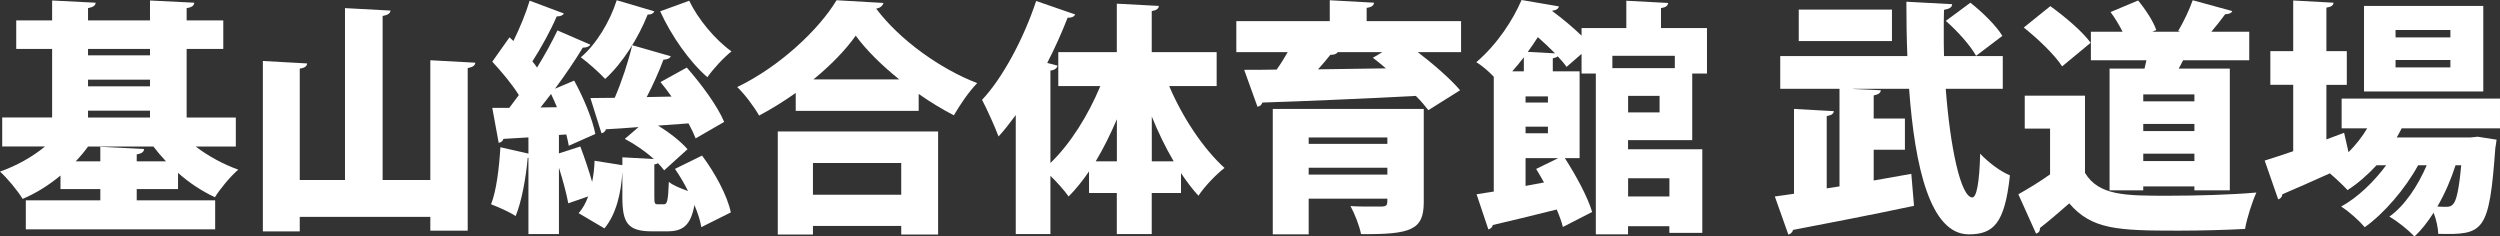
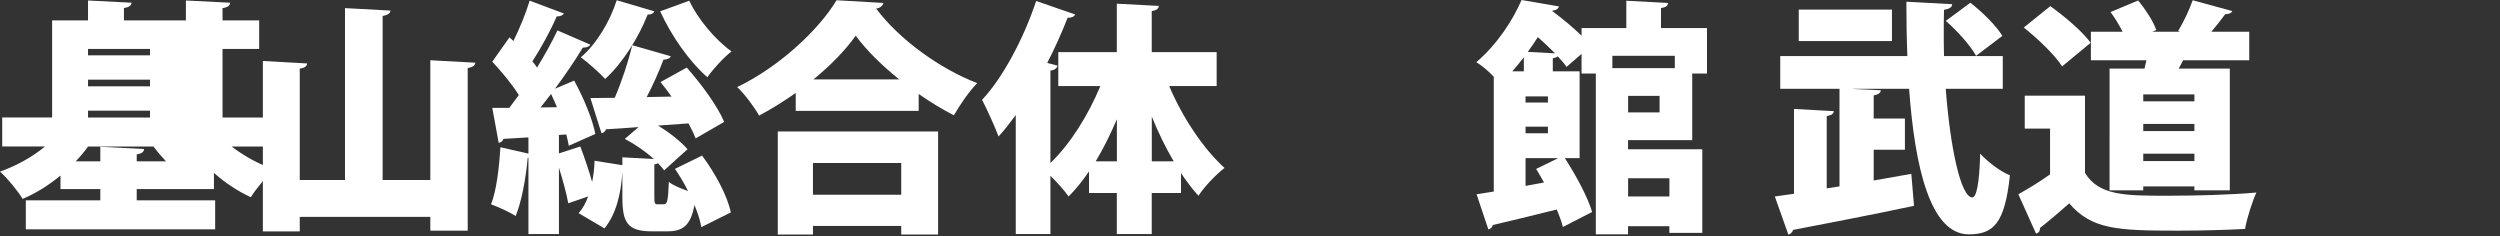
<svg xmlns="http://www.w3.org/2000/svg" id="_レイヤー_2" data-name="レイヤー 2" viewBox="0 0 406.67 38.47">
  <rect x="0" y="0" width="406.67" height="38.47" fill="#333333" stroke="none" />
  <defs>
    <style>
      .cls-1 {
        fill: #fff;
      }
    </style>
  </defs>
  <g id="design">
    <g>
-       <path class="cls-1" d="M28.96,30.75h-6.72v1.84h12.76v4.72H4.2v-4.72h12.12v-1.84h-6.48v-2.2c-1.88,1.56-3.96,2.88-6.16,3.8-.8-1.32-2.48-3.36-3.68-4.44,2.64-.92,5.24-2.36,7.32-4.08H.36v-4.72h8.12V7.96H2.64V3.32h5.84V.08l7.08.36c-.04.48-.4.72-1.24.88v2h10.08V.08l7.2.36c-.04.48-.4.76-1.24.88v2h5.96v4.64h-5.96v11.16h8v4.72h-6.52c2.04,1.56,4.48,2.88,6.92,3.76-1.24,1.04-2.96,3.12-3.8,4.48-2.08-.96-4.16-2.32-6-3.96v2.64ZM14.32,23.84c-.6.84-1.28,1.64-2,2.4h4v-2.36l7.12.36c-.04.48-.36.72-1.2.88v1.12h4.76c-.72-.76-1.4-1.56-2.04-2.4h-10.64ZM24.4,7.96h-10.08v1.04h10.08v-1.04ZM14.32,12.96v1.08h10.08v-1.08h-10.08ZM14.32,18v1.12h10.08v-1.12h-10.08Z" />
+       <path class="cls-1" d="M28.96,30.75h-6.72v1.84h12.76v4.72H4.2v-4.72h12.12v-1.84h-6.48v-2.2c-1.88,1.56-3.96,2.88-6.16,3.8-.8-1.32-2.48-3.36-3.68-4.44,2.64-.92,5.24-2.36,7.32-4.08H.36v-4.72h8.12V7.96V3.32h5.84V.08l7.08.36c-.04.48-.4.72-1.24.88v2h10.08V.08l7.2.36c-.04.48-.4.76-1.24.88v2h5.96v4.64h-5.96v11.16h8v4.72h-6.52c2.04,1.56,4.48,2.88,6.92,3.76-1.24,1.04-2.96,3.12-3.8,4.48-2.08-.96-4.16-2.32-6-3.96v2.64ZM14.32,23.84c-.6.84-1.28,1.64-2,2.4h4v-2.36l7.12.36c-.04.48-.36.72-1.2.88v1.12h4.76c-.72-.76-1.4-1.56-2.04-2.4h-10.64ZM24.4,7.96h-10.08v1.04h10.08v-1.04ZM14.32,12.96v1.08h10.08v-1.08h-10.08ZM14.32,18v1.12h10.08v-1.12h-10.08Z" />
      <path class="cls-1" d="M70,9.8l7.32.4c-.04.44-.4.72-1.24.88v26.44h-6.08v-2.24h-21.24v2.36h-6V9.92l7.2.4c-.04.44-.36.72-1.2.84v18.12h7.36V1.32l7.4.4c-.04.44-.4.72-1.28.88v26.68h7.76V9.8Z" />
      <path class="cls-1" d="M108,33.23c.52,0,.68-.52.8-3.64.68.56,1.96,1.08,3.12,1.48-.64-1.28-1.36-2.48-2.12-3.6l4.4-2.16c2.12,2.84,4.12,6.52,4.68,9.24l-4.8,2.4c-.16-1.04-.56-2.28-1.12-3.6-.6,3.32-1.88,4.28-4.4,4.28h-2.52c-3.96,0-4.8-1.4-4.8-5.56v-4.12c-.2,3.52-1.04,6.96-2.92,9.2l-4.2-2.48c.64-.68,1.16-1.64,1.56-2.72l-3.24,1.12c-.28-1.56-.88-3.76-1.52-5.8v10.8h-4.96v-12.4h-.12c-.28,3.2-.96,7.04-1.96,9.48-1-.68-2.84-1.48-4-1.92.88-2.2,1.32-5.96,1.52-9.28l4.56,1.04v-2.64l-4.08.24c-.08.4-.44.6-.76.64l-1.04-5.68h2.76c.52-.68,1.04-1.36,1.56-2.08-1.08-1.76-2.84-3.84-4.32-5.44l2.8-3.96.64.6c1.04-2.12,2.04-4.56,2.64-6.56l5.56,2.08c-.16.32-.56.48-1.16.48-.96,2.24-2.56,5.16-3.96,7.32.28.32.56.68.76,1,1.28-2.08,2.44-4.2,3.32-6.04l5.36,2.32c-.2.32-.64.48-1.24.48-1.2,2-2.8,4.36-4.52,6.68l3.12-1.32c1.52,2.76,3,6.32,3.44,8.68l-4.32,1.92c-.08-.56-.24-1.16-.4-1.84l-1.2.08v3l3.48-1.12c.68,1.8,1.4,3.92,1.92,5.76.24-1.12.36-2.28.4-3.44l4.52.72v-1.28l5.12.28c-1.36-1.24-3.12-2.44-4.72-3.28l2.24-1.92c-2,.16-3.8.28-5.32.36-.08.36-.4.6-.72.64l-1.8-5.72c1.16,0,2.48-.04,3.96-.04,1.12-2.6,2.24-5.96,2.84-8.56l6.28,1.8c-.16.36-.56.52-1.2.56-.68,1.84-1.68,4.08-2.72,6.08l4.04-.08c-.6-.84-1.2-1.64-1.8-2.36l4.28-2.36c2.32,2.64,5,6.24,6.08,8.84l-4.64,2.68c-.28-.72-.68-1.56-1.16-2.44l-4.96.36c1.92,1.16,3.72,2.6,4.8,3.84l-3.8,3.44c-.28-.36-.6-.76-1-1.16-.16.08-.36.16-.6.2v5.28c0,1.08.08,1.2.56,1.2h1ZM90.6,17.44c-.32-.76-.64-1.48-.96-2.16-.56.76-1.16,1.48-1.72,2.2l2.68-.04ZM106.44,1.84c-.2.4-.6.56-1.08.52-1.52,3.8-4.08,7.92-6.92,10.48-.92-1-2.8-2.68-3.96-3.52,2.48-2.08,4.72-5.76,5.84-9.28l6.12,1.8ZM112.11.12c1.44,3,4.2,6.32,6.88,8.24-1.24.96-3.04,2.92-3.92,4.2-2.92-2.52-5.88-6.76-7.68-10.72l4.72-1.72Z" />
      <path class="cls-1" d="M129.44,15.12c-1.88,1.32-3.92,2.6-5.96,3.68-.76-1.36-2.36-3.52-3.56-4.64,6.84-3.28,13.28-9.32,16.16-14.12l7.64.44c-.16.48-.56.84-1.2.92,3.84,5.12,10.48,9.84,16.44,12.12-1.44,1.48-2.76,3.48-3.8,5.24-1.92-1-3.84-2.16-5.72-3.48v2.76h-20v-2.92ZM126.52,38.15v-16.76h26.08v16.76h-6v-1.4h-14.36v1.4h-5.72ZM146.6,26.52h-14.36v5.16h14.36v-5.16ZM146.28,12.92c-2.88-2.32-5.4-4.8-7.08-7.12-1.64,2.32-4.04,4.8-6.88,7.12h13.96Z" />
      <path class="cls-1" d="M197.91,14h-7.72c2.16,5.08,5.52,10.16,9,13.32-1.36,1.04-3.28,3.04-4.24,4.52-1-1.08-1.92-2.32-2.84-3.68v3.24h-4.76v6.68h-5.68v-6.68h-4.52v-3.52c-1.04,1.52-2.16,2.92-3.32,4.08-.68-.96-1.88-2.32-2.96-3.36v9.48h-5.64v-19.36c-.92,1.24-1.84,2.44-2.8,3.48-.52-1.44-1.92-4.52-2.68-5.96,3.32-3.52,6.76-9.92,8.8-16.08l6.36,2.2c-.24.4-.68.56-1.24.52-.96,2.44-2.08,4.96-3.32,7.36l1.68.44c-.08.4-.44.72-1.16.8v15.04c3.28-3.16,6.16-7.8,8.12-12.52h-6.84v-5.52h9.52V.6l6.84.36c-.04.44-.36.72-1.16.84v6.68h10.56v5.52ZM181.68,19.4c-1.04,2.44-2.2,4.76-3.44,6.84h3.44v-6.84ZM187.36,26.24h3.56c-1.32-2.24-2.52-4.72-3.56-7.28v7.28Z" />
-       <path class="cls-1" d="M237.67,3.44v5.04h-7.04c2.6,2,5.32,4.36,6.88,6.2l-5.16,3.24c-.52-.68-1.2-1.48-2.04-2.32-9.2.48-18.56.88-24.96,1.08-.12.4-.44.64-.8.68l-2.16-6c1.52,0,3.32,0,5.28-.04.64-.88,1.24-1.88,1.8-2.84h-8.36V3.44h15.2V.04l7.2.4c-.04.44-.36.72-1.2.84v2.16h15.36ZM231.6,17.72v15.16c0,4.48-2,5.28-10.2,5.2-.28-1.4-1.04-3.32-1.72-4.56,1.04.08,2.44.08,3.52.08h1.52c.96-.04.96-.28.96-1.28h-12.8v5.8h-5.84v-20.4h24.56ZM225.68,22.36h-12.8v1.04h12.8v-1.04ZM212.88,28.4h12.8v-1.12h-12.8v1.12ZM224.88,8.48h-7.28c-.2.32-.6.44-1.2.44-.56.72-1.24,1.52-2,2.36,3.52-.04,7.28-.12,11.04-.16-.72-.64-1.44-1.2-2.12-1.72l1.56-.92Z" />
      <path class="cls-1" d="M275.27,22.8h-10.44v1.48h12.08v13.6h-5.36v-1.08h-6.72v1.32h-5.24V11.96h-2.32v-3.2l-2.44,2.12c-.36-.52-.84-1.08-1.44-1.72-.16.16-.4.24-.8.32v2.12h4.36v14.12h-2.4c1.8,2.8,3.72,6.32,4.44,8.76l-4.76,2.44c-.2-.84-.56-1.8-1-2.84-3.88.96-7.76,1.92-10.4,2.52-.08.4-.4.64-.72.72l-1.92-5.72,2.8-.44V12.48c-.88-.92-2-1.88-2.84-2.36,3.48-3,5.96-6.88,7.36-10.12l6.08,1.04c-.12.4-.44.64-1.04.68l-.04.08c1.56,1.16,3.36,2.64,4.76,4v-1.24h7.28V.12l6.8.36c-.04.44-.36.72-1.16.84v3.24h7.48v7.4h-2.4v10.84ZM247.88,11.6v-2.28c-.6.76-1.2,1.52-1.88,2.28h1.88ZM251.8,16.68v-1h-3.64v1h3.64ZM248.16,20.6v1.08h3.64v-1.08h-3.64ZM248.16,30.24l3-.56c-.44-.76-.84-1.52-1.28-2.2l3.6-1.76h-5.32v4.52ZM252.96,8.68c-.88-.88-1.84-1.8-2.8-2.64-.52.8-1.04,1.6-1.64,2.4l4.44.24ZM272.44,9.08h-10.16v2h10.16v-2ZM269.96,18.28v-2.68h-5.12v2.68h5.12ZM271.56,29h-6.72v2.96h6.72v-2.96Z" />
      <path class="cls-1" d="M325.79,14.44h-9.28c.72,9.56,2.44,17.64,4.32,17.68.68,0,1.16-2.32,1.28-7.12,1.28,1.36,3.24,2.88,4.84,3.52-.84,7.92-2.72,9.6-6.72,9.6-6.24-.04-8.76-10.96-9.68-23.68h-9.08v.04l4.48.2c-.04.44-.36.68-1.16.84v3.76h5.08v5.08h-5.08v5l6.12-1.08.44,5.2c-7.12,1.52-14.72,2.96-19.68,3.92-.08.4-.44.68-.76.76l-2.2-6.2c.96-.12,2-.28,3.12-.44v-13.8l6.48.36c-.04.4-.36.68-1.16.8v11.76l2.08-.32v-15.88h-9.64v-5.32h20.68c-.12-2.96-.16-5.92-.16-8.84l7.44.4c0,.48-.4.76-1.32.92-.04,1.2-.04,2.48-.04,3.72s0,2.52.04,3.8h9.56v5.32ZM307.76,1.56v5.12h-15.16V1.56h15.16ZM320.52.44c1.92,1.52,4.2,3.72,5.2,5.4l-4.28,3.24c-.88-1.64-3.04-4.04-4.92-5.68l4-2.96Z" />
      <path class="cls-1" d="M339.16,15.56v12.56c2.24,3.72,6.6,3.72,13.48,3.72,4.72,0,10.36-.16,14.4-.52-.64,1.4-1.56,4.2-1.84,5.92-3,.16-7.04.28-10.88.28-9.92,0-14.08-.2-17.72-4.44-1.64,1.44-3.32,2.88-4.76,4,0,.52-.16.76-.64.92l-2.88-6.4c1.64-.92,3.48-2.04,5.16-3.24v-7.44h-4.12v-5.36h9.8ZM333.52,1c2.28,1.64,5.2,4.08,6.56,5.96l-4.64,3.84c-1.16-1.84-3.96-4.52-6.24-6.32l4.32-3.48ZM343.16,11.16h5.68c.12-.44.2-.92.32-1.36h-9.04v-4.64h5.16c-.56-1.08-1.24-2.24-1.96-3.2l4.48-1.88c1.2,1.44,2.48,3.4,2.96,4.8l-.64.28h4.52l-.32-.12c.88-1.48,1.84-3.48,2.36-5l6.44,1.76c-.16.36-.52.48-1.16.52-.6.84-1.44,1.88-2.24,2.84h6.16v4.64h-10.76c-.24.44-.44.92-.72,1.36h8.32v19.8h-5.76v-.64h-8.32v.64h-5.48V11.16ZM356.96,16.48v-1.12h-8.32v1.12h8.32ZM348.64,20.16v1.16h8.32v-1.16h-8.32ZM348.64,26.2h8.32v-1.2h-8.32v1.2Z" />
-       <path class="cls-1" d="M406.67,20.88h-16c-.24.48-.52,1-.8,1.48h12l1.16-.12,3.08.48c-.04.4-.12.92-.2,1.36-1,13.76-1.88,14.12-9.28,13.96-.04-1-.32-2.32-.76-3.44-.96,1.52-2.04,2.88-3.12,3.88-1-1.08-2.68-2.44-4.08-3.24,2.52-1.8,4.64-5,6.08-8.36h-1.4c-2.04,3.76-5.52,7.84-8.68,10.08-.96-1.12-2.52-2.52-3.84-3.36,2.64-1.44,5.32-4,7.32-6.72h-1.56c-1.44,1.56-3.04,2.96-4.72,4.04-.68-.72-1.88-1.88-2.88-2.72-2.88,1.32-5.68,2.52-7.72,3.4-.04.44-.32.72-.68.84l-2.2-6.32c1.28-.4,2.88-.92,4.64-1.52v-10.8h-3.72v-5.48h3.72V.08l6.56.36c-.04.44-.36.68-1.16.8v7.08h3.32v5.48h-3.32v8.88l2.88-1.08.72,3.16c1.16-1.16,2.2-2.48,3.04-3.88h-4.16v-4.84h25.76v4.84ZM403.95.96v13.92h-19.4V.96h19.4ZM398.6,6.08v-1.2h-8.92v1.2h8.92ZM398.6,10.96v-1.2h-8.92v1.2h8.92ZM399.44,26.88c-.72,2.24-1.72,4.6-2.96,6.72.6.04,1.12.04,1.44.04.52,0,.84-.08,1.16-.48.48-.52.92-2.28,1.28-6.28h-.92Z" />
    </g>
  </g>
</svg>